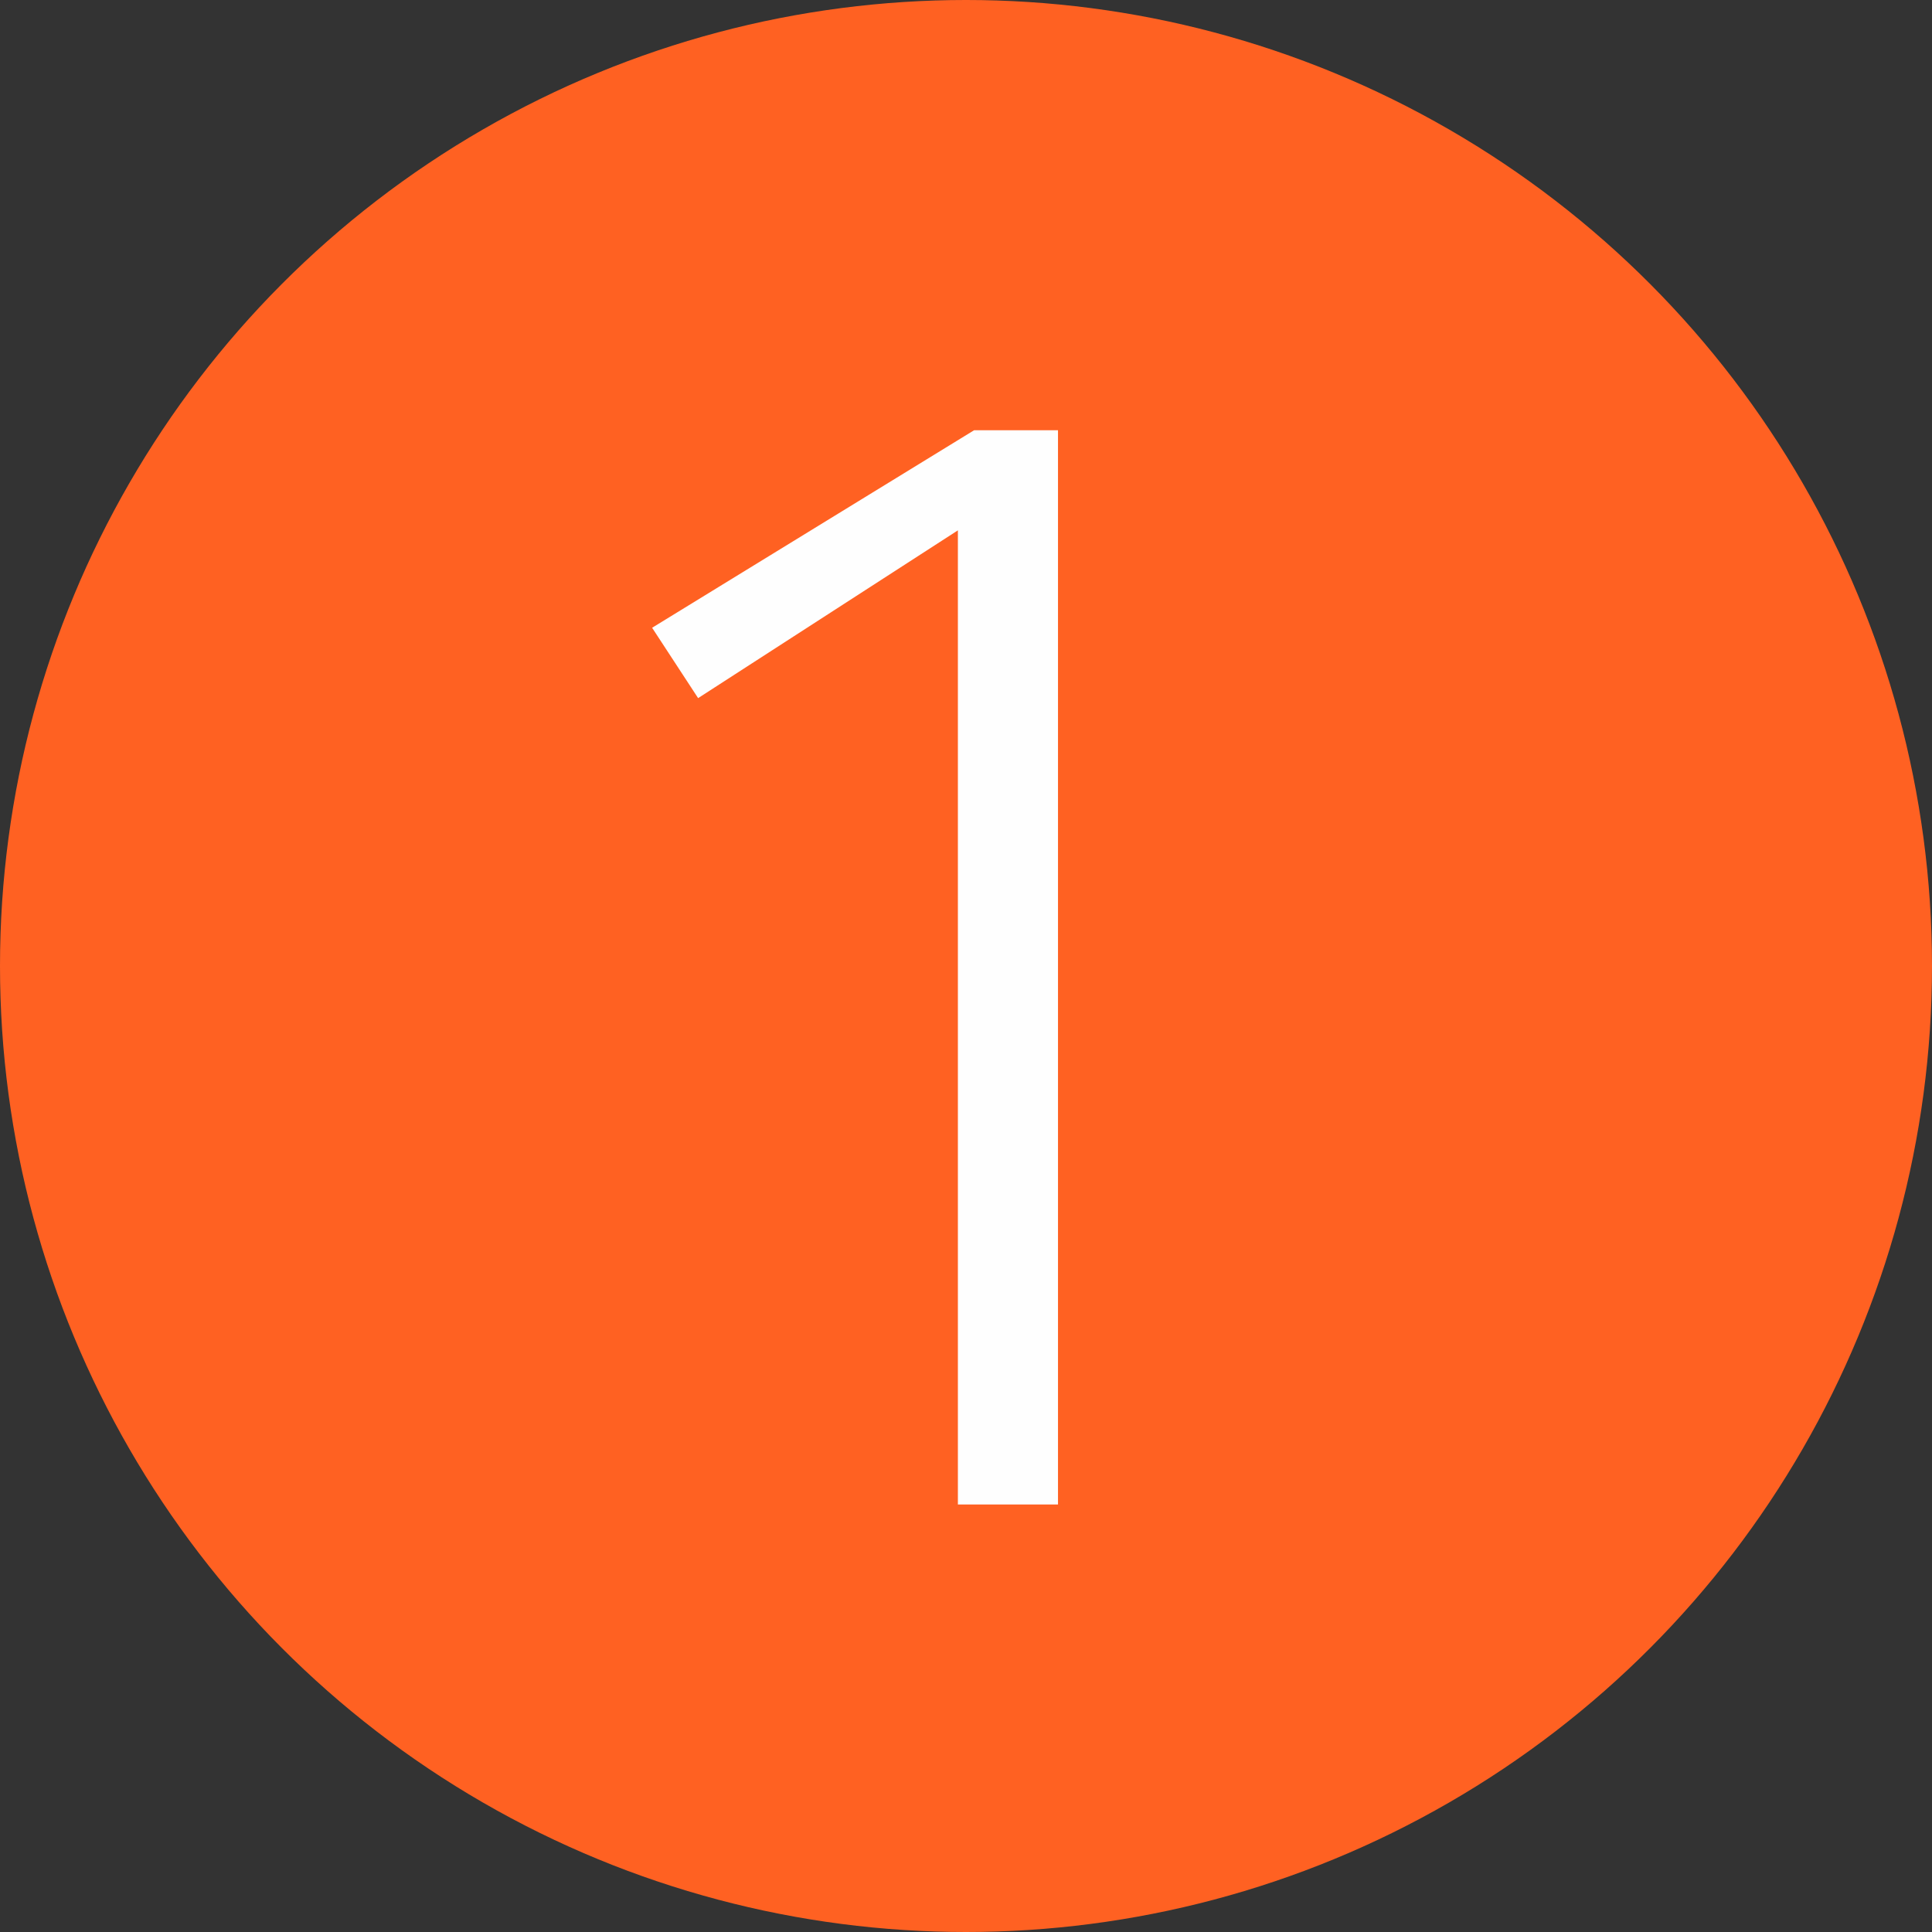
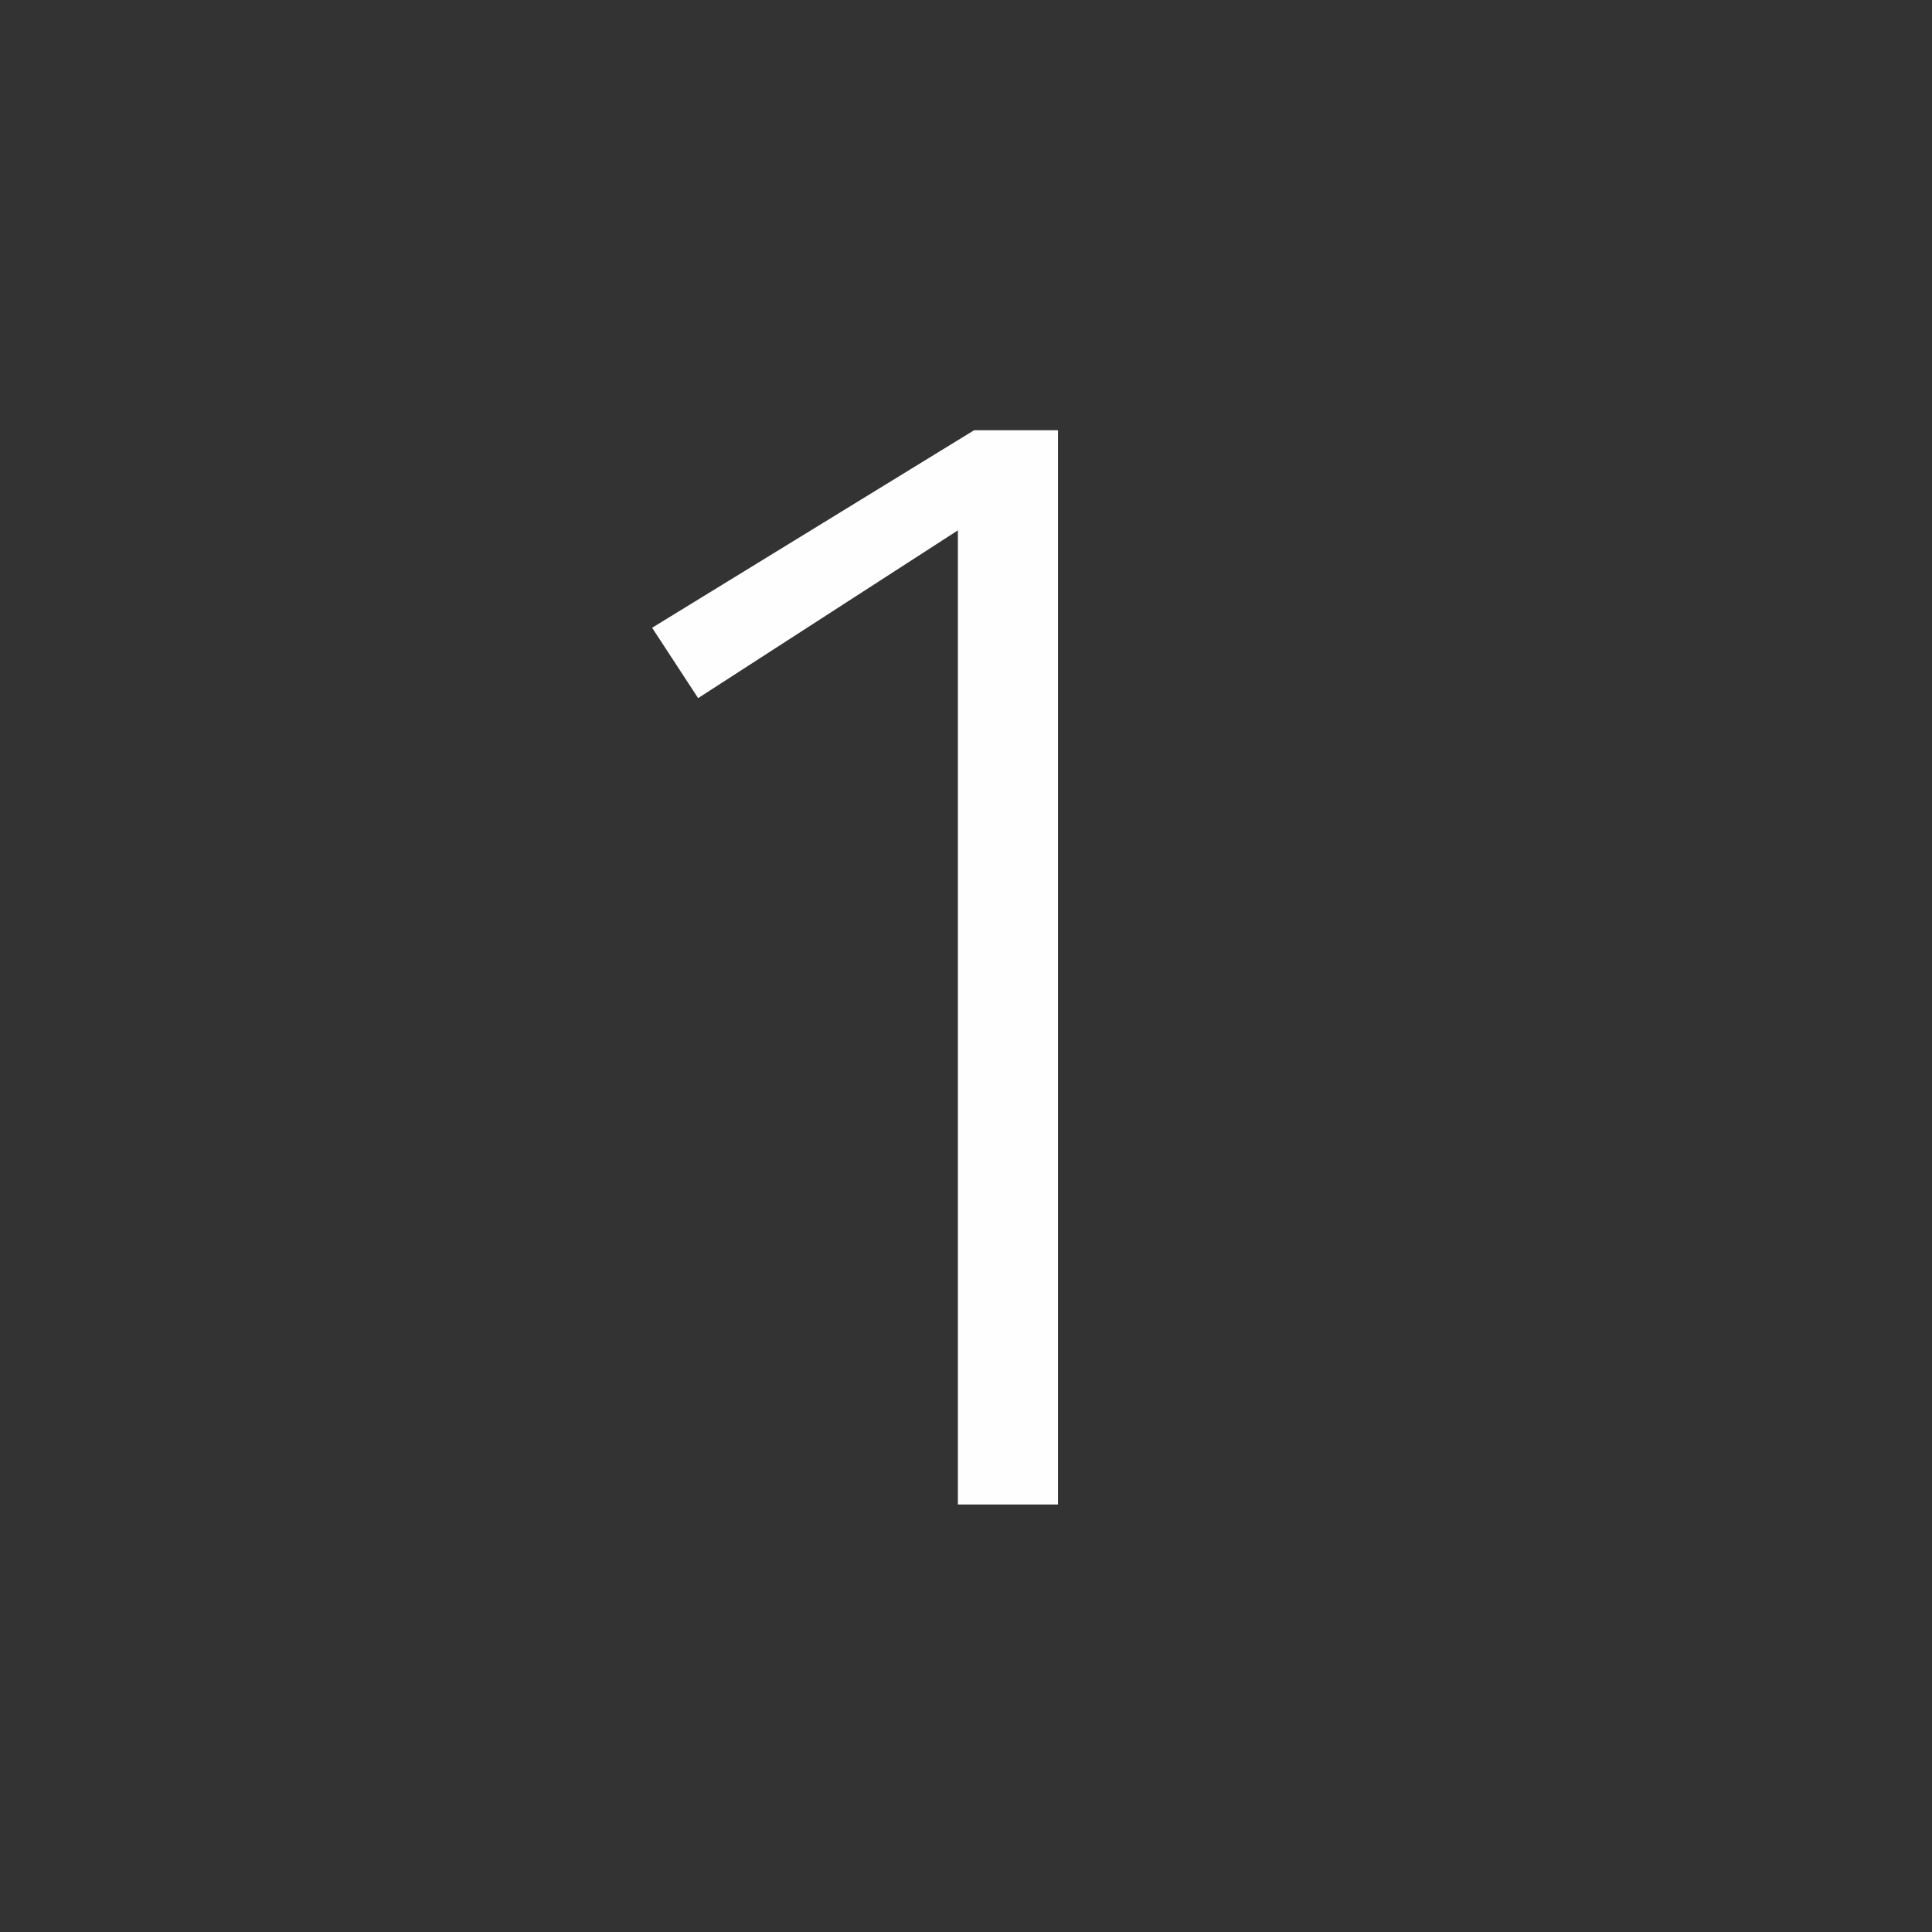
<svg xmlns="http://www.w3.org/2000/svg" viewBox="0 0 7.14 7.14">
  <rect x="0" y="0" width="7.14" height="7.14" fill="#333333" stroke="none" />
  <defs>
    <style>.a{fill:#ff6122;}.b{fill:#fefefe;}</style>
  </defs>
  <title>one</title>
-   <circle class="a" cx="3.57" cy="3.57" r="3.57" />
  <polygon class="b" points="3.54 5.56 3.54 1.96 2.58 2.58 2.41 2.32 3.6 1.59 3.91 1.59 3.91 5.56 3.54 5.56" />
</svg>